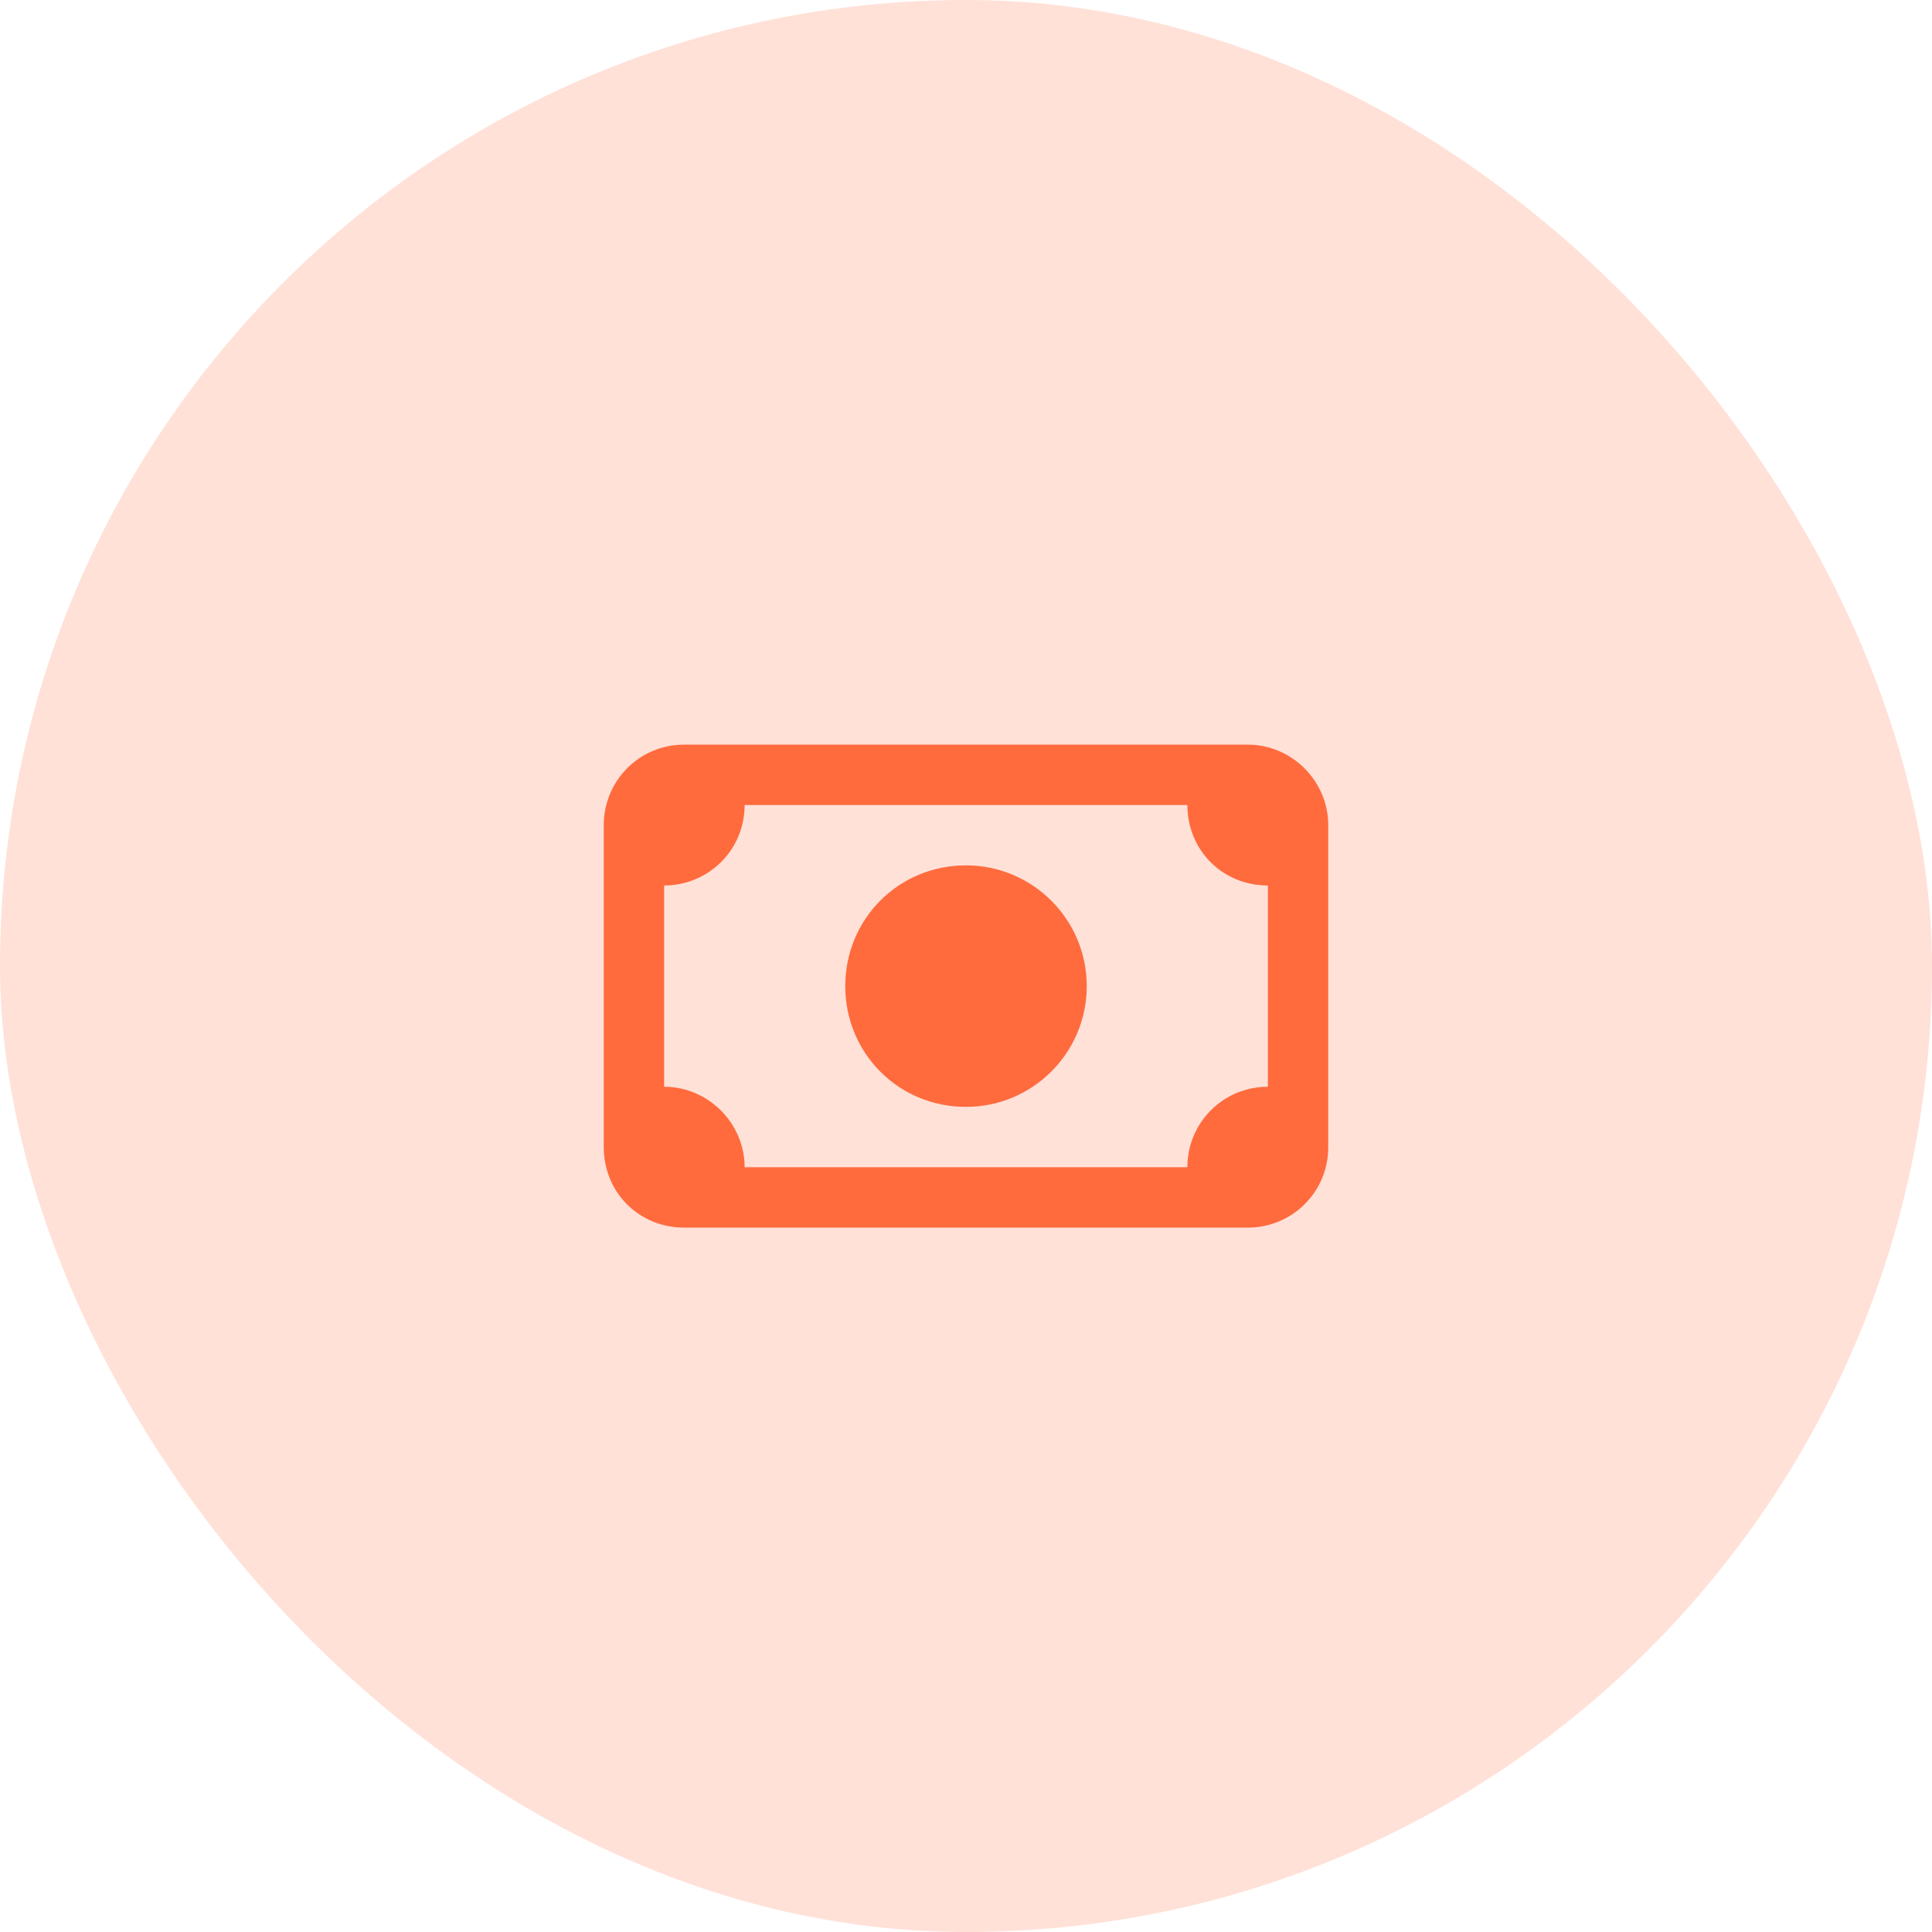
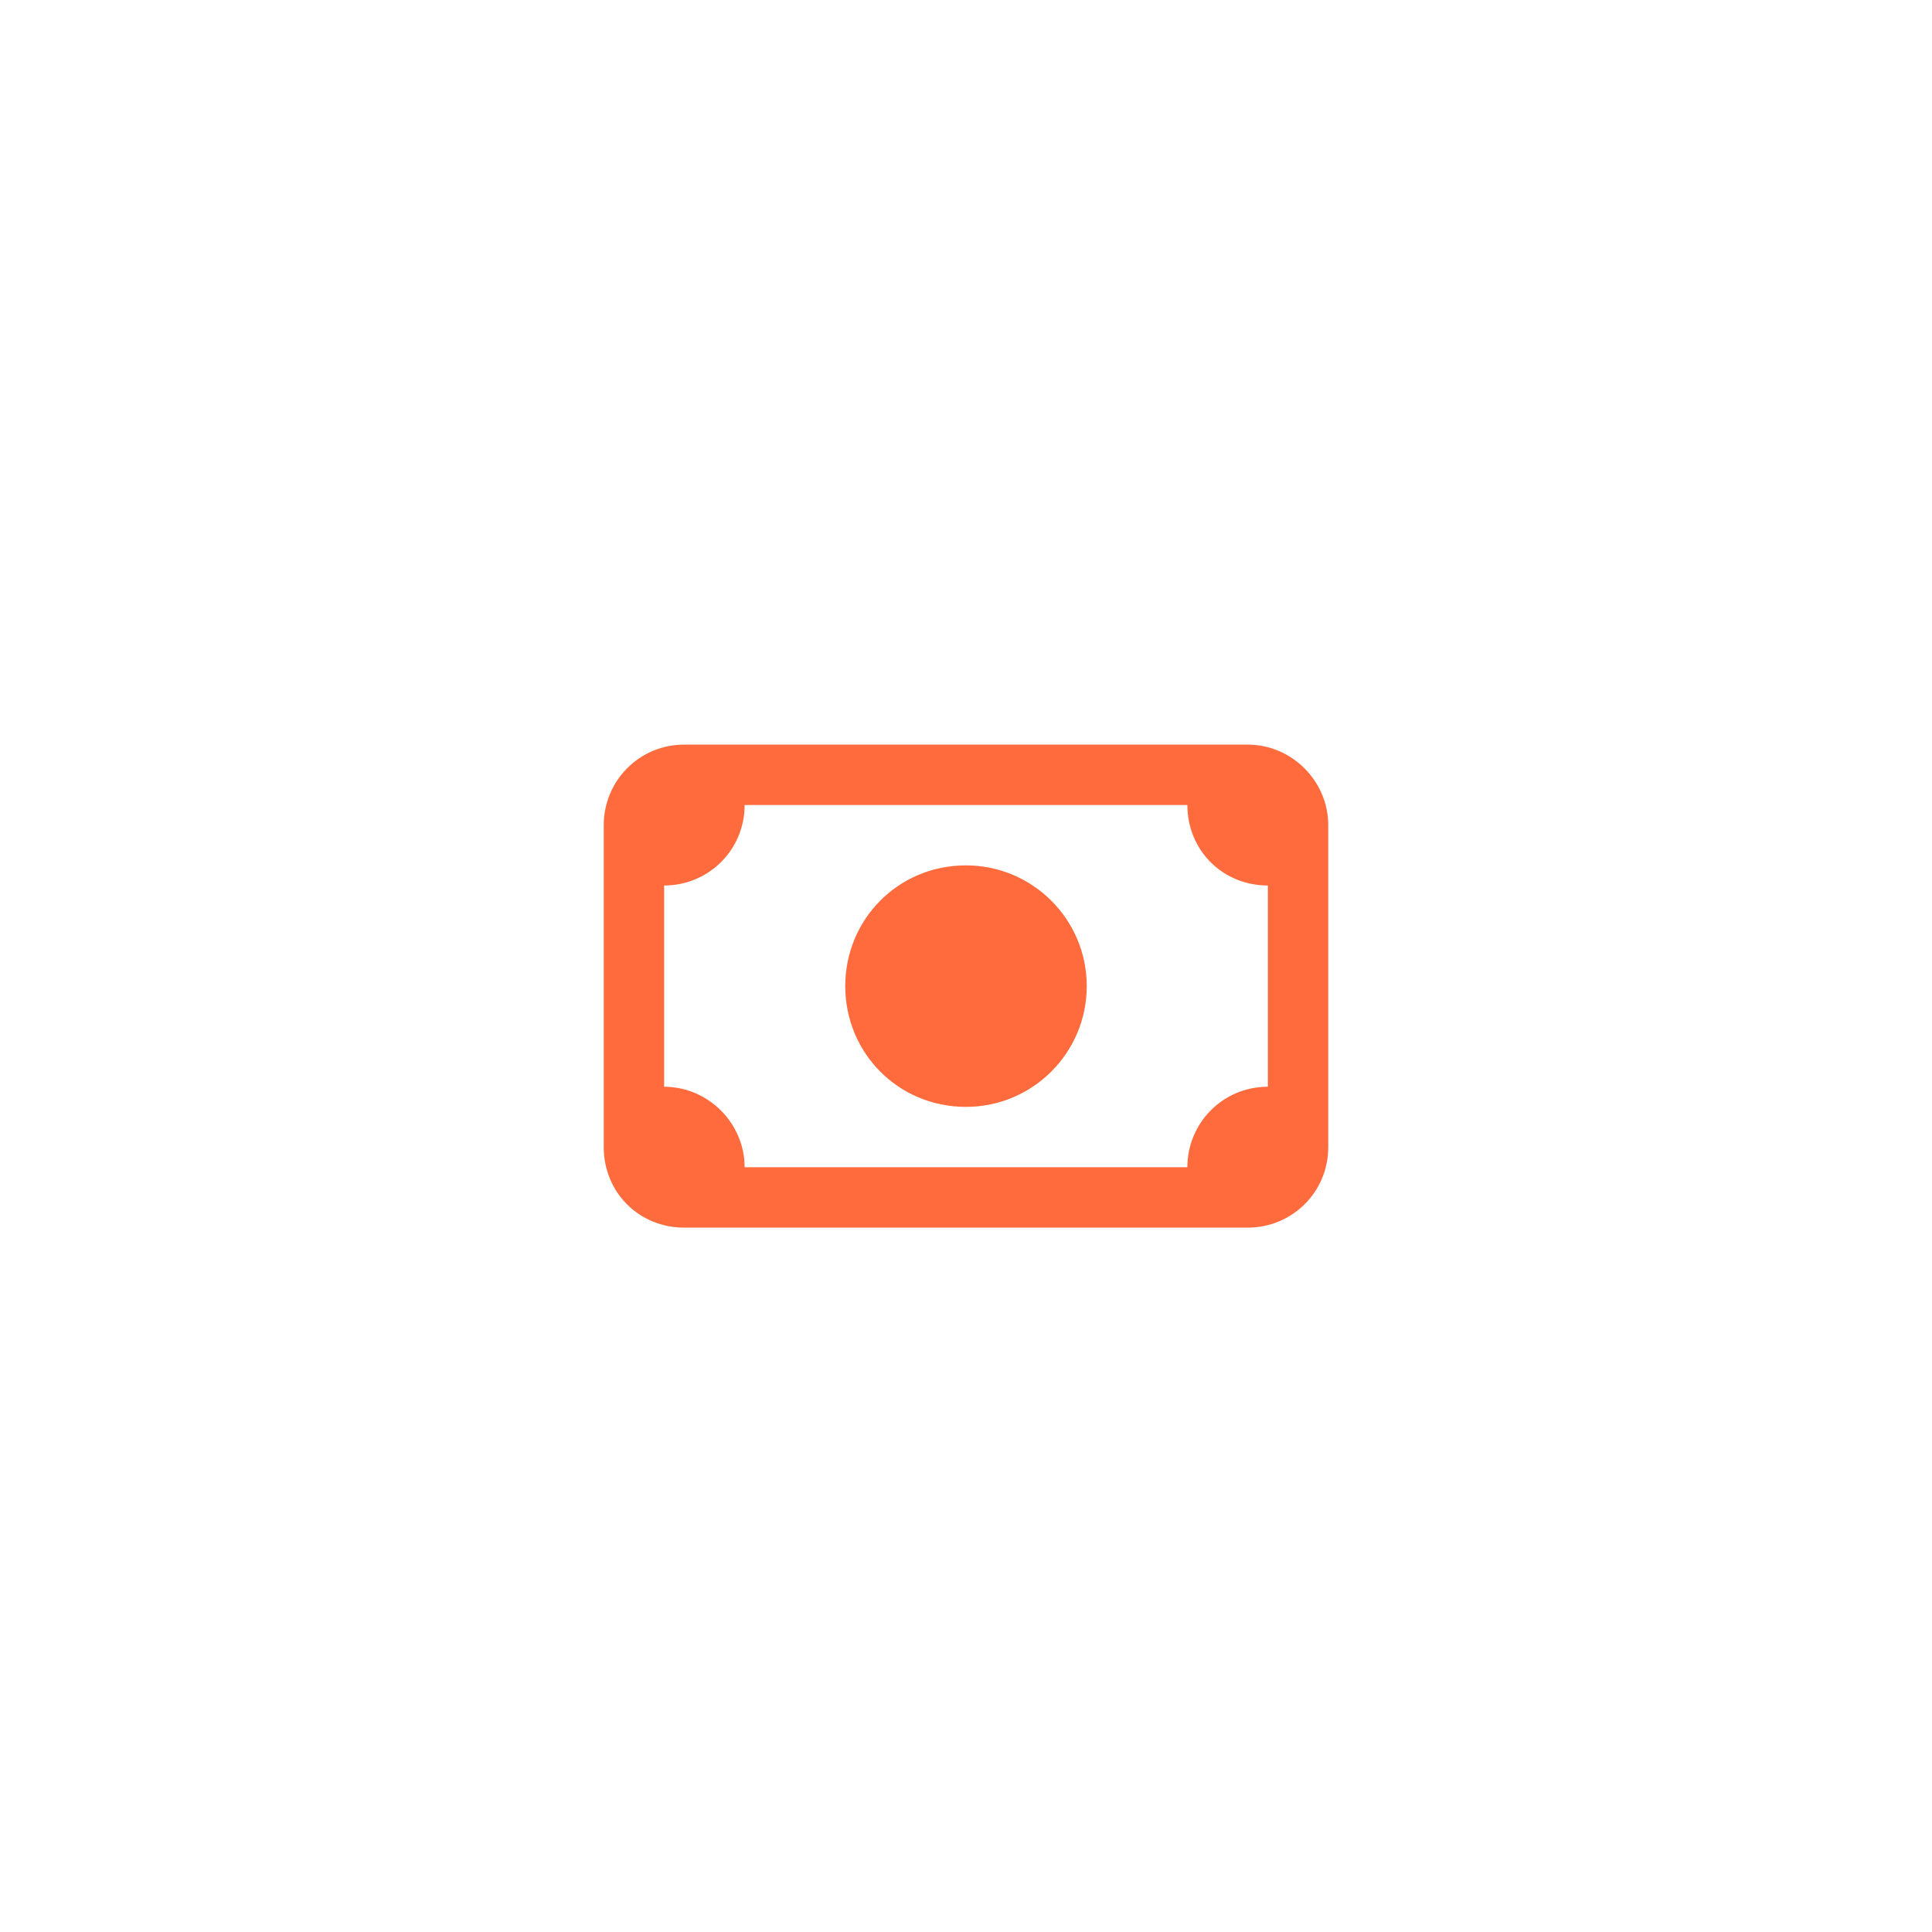
<svg xmlns="http://www.w3.org/2000/svg" width="48" height="48" viewBox="0 0 48 48" fill="none">
-   <rect width="48" height="48" rx="24" fill="#FF6B3D" fill-opacity="0.2" />
  <path d="M21 24.5C21 22.844 22.312 21.5 24 21.5C25.656 21.5 27 22.844 27 24.5C27 26.156 25.656 27.5 24 27.5C22.312 27.5 21 26.156 21 24.5ZM15 20.5C15 19.406 15.875 18.5 17 18.5H31C32.094 18.5 33 19.406 33 20.5V28.5C33 29.625 32.094 30.5 31 30.5H17C15.875 30.5 15 29.625 15 28.5V20.5ZM16.5 22V27C17.594 27 18.5 27.906 18.5 29H29.5C29.5 27.906 30.375 27 31.5 27V22C30.375 22 29.5 21.125 29.5 20H18.5C18.5 21.125 17.594 22 16.5 22Z" fill="#FF6B3D" />
</svg>